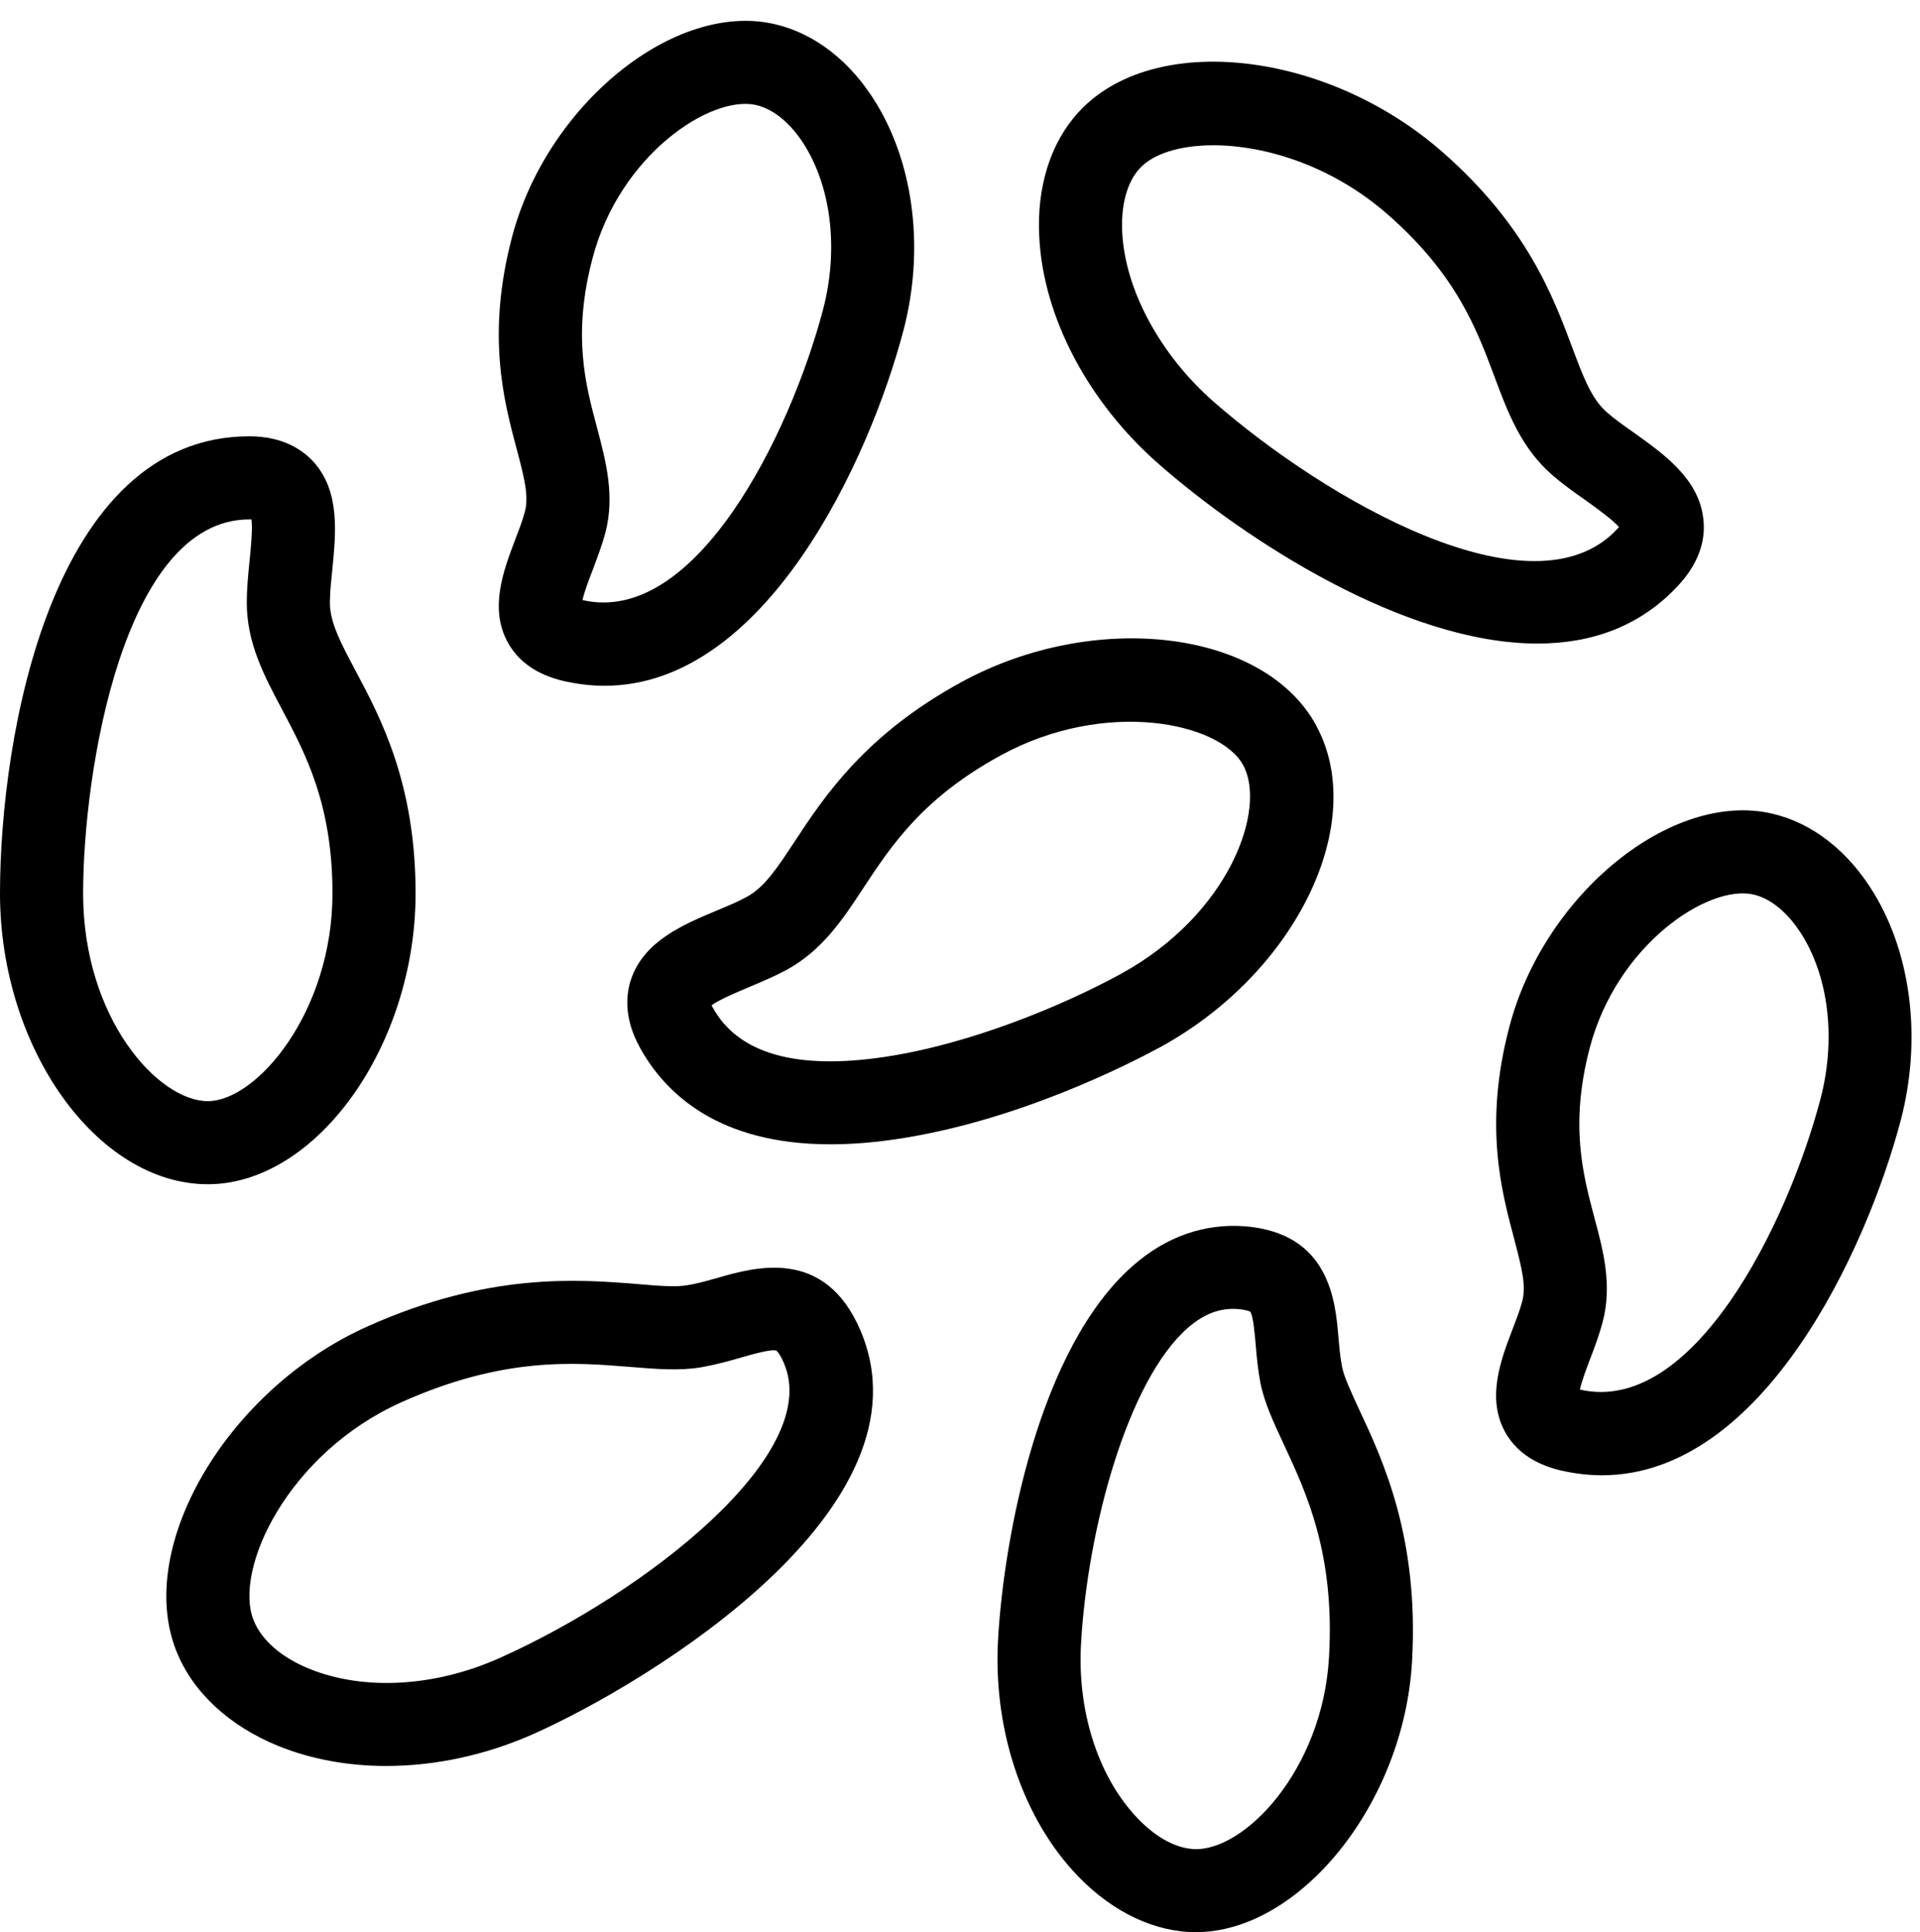
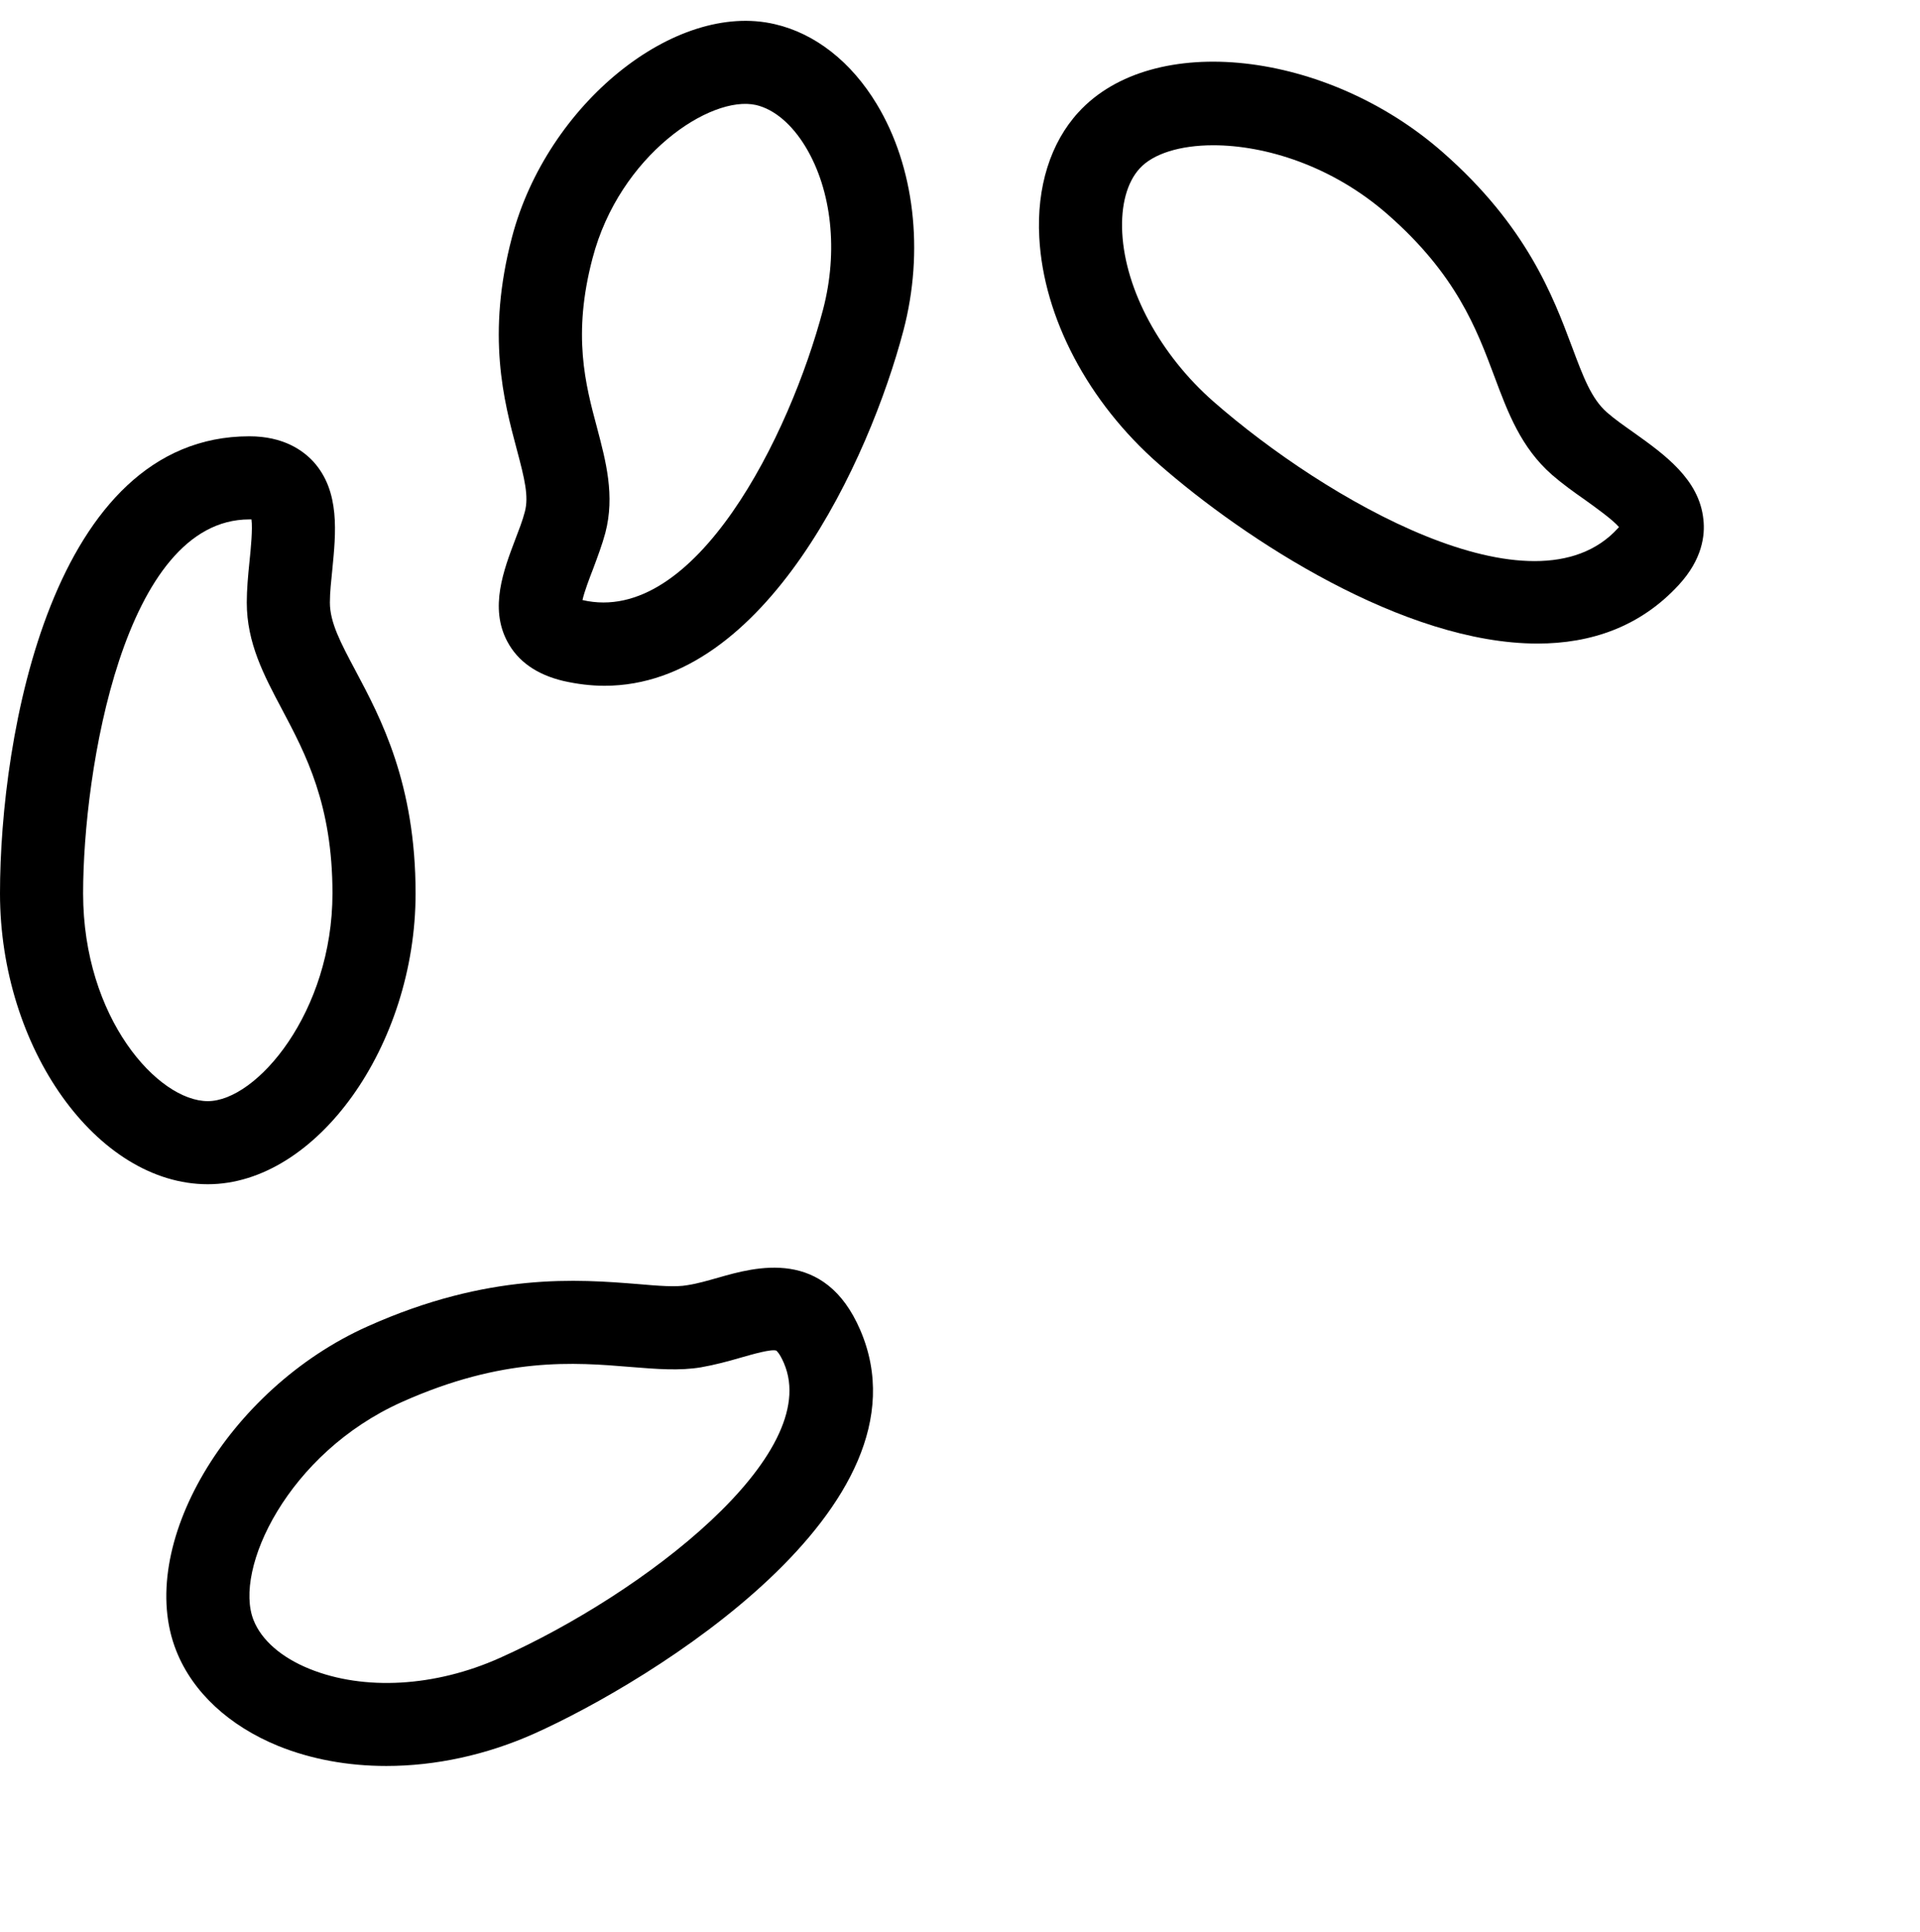
<svg xmlns="http://www.w3.org/2000/svg" height="46.5" preserveAspectRatio="xMidYMid meet" version="1.0" viewBox="0.0 -0.5 46.2 46.5" width="46.2" zoomAndPan="magnify">
  <g id="change1_1">
    <path d="M 6 12 C 2.977 12 2 18.062 2 21 C 2 24.008 3.805 26 5 26 C 6.18 26 8 23.852 8 21 C 8 18.859 7.355 17.648 6.789 16.578 C 6.352 15.754 5.938 14.977 5.938 14 C 5.938 13.688 5.969 13.348 6.004 13.008 C 6.035 12.707 6.082 12.23 6.051 12 C 6.035 12 6.02 12 6 12 Z M 5 28 C 2.336 28 0 24.727 0 21 C 0 17.195 1.254 10 6 10 C 6.816 10 7.289 10.336 7.543 10.613 C 8.188 11.328 8.082 12.328 7.996 13.211 C 7.969 13.48 7.938 13.75 7.938 14 C 7.938 14.48 8.195 14.965 8.555 15.641 C 9.164 16.785 10 18.359 10 21 C 10 24.664 7.617 28 5 28" fill="inherit" />
    <path d="M 14.016 13.941 C 16.727 14.57 19.004 9.984 19.805 6.949 C 20.172 5.547 20.016 4.086 19.387 3.039 C 19.055 2.488 18.629 2.129 18.191 2.027 C 17.094 1.781 14.906 3.238 14.258 5.715 C 13.77 7.562 14.086 8.75 14.367 9.797 C 14.578 10.598 14.801 11.426 14.566 12.324 C 14.492 12.602 14.379 12.902 14.27 13.195 C 14.188 13.406 14.062 13.734 14.016 13.941 Z M 14.547 16.004 C 14.227 16.004 13.895 15.965 13.551 15.887 C 12.914 15.734 12.461 15.418 12.207 14.938 C 11.773 14.125 12.121 13.215 12.398 12.484 C 12.484 12.258 12.574 12.031 12.629 11.816 C 12.727 11.449 12.625 11.027 12.434 10.312 C 12.125 9.152 11.699 7.566 12.32 5.207 C 13.16 2.012 16.238 -0.484 18.645 0.082 C 19.613 0.305 20.484 0.988 21.098 2.008 C 22.004 3.508 22.242 5.543 21.738 7.457 C 20.918 10.566 18.426 16.004 14.547 16.004" fill="inherit" />
-     <path d="M 38.016 32.941 C 40.73 33.57 43.004 28.984 43.805 25.949 C 44.172 24.547 44.016 23.09 43.387 22.043 C 43.051 21.488 42.629 21.129 42.191 21.027 C 41.098 20.781 38.906 22.238 38.254 24.715 C 37.77 26.562 38.086 27.75 38.363 28.797 C 38.578 29.598 38.801 30.426 38.562 31.324 C 38.488 31.602 38.379 31.902 38.266 32.195 C 38.184 32.41 38.062 32.734 38.016 32.941 Z M 38.547 35.004 C 38.227 35.004 37.895 34.965 37.551 34.887 C 36.91 34.734 36.461 34.418 36.203 33.938 C 35.773 33.125 36.117 32.215 36.398 31.484 C 36.484 31.258 36.574 31.031 36.629 30.816 C 36.727 30.449 36.621 30.027 36.434 29.312 C 36.125 28.152 35.699 26.566 36.32 24.207 C 37.16 21.012 40.234 18.516 42.645 19.082 C 43.613 19.305 44.484 19.988 45.098 21.008 C 46.004 22.508 46.238 24.543 45.738 26.457 C 44.918 29.566 42.426 35.004 38.547 35.004" fill="inherit" />
    <path d="M 26.691 2.875 L 26.699 2.875 Z M 29.195 2.996 C 28.395 2.996 27.75 3.199 27.426 3.551 C 27.117 3.887 26.969 4.438 27.004 5.105 C 27.078 6.484 27.918 8.039 29.199 9.164 C 31.883 11.516 36.898 14.426 38.926 12.219 C 38.938 12.207 38.949 12.195 38.957 12.184 C 38.801 12.004 38.402 11.719 38.152 11.539 C 37.867 11.34 37.586 11.137 37.344 10.926 C 36.598 10.27 36.285 9.434 35.957 8.555 C 35.527 7.406 35.039 6.105 33.395 4.664 C 32.051 3.484 30.438 2.996 29.195 2.996 Z M 36.996 14.988 C 33.789 14.988 29.957 12.488 27.883 10.668 C 26.184 9.18 25.109 7.141 25.008 5.215 C 24.941 4.004 25.277 2.934 25.953 2.199 C 27.742 0.246 31.914 0.707 34.711 3.16 C 36.734 4.934 37.367 6.621 37.828 7.852 C 38.098 8.574 38.293 9.094 38.664 9.422 C 38.855 9.59 39.086 9.75 39.312 9.91 C 40.051 10.438 40.891 11.035 40.988 12.004 C 41.031 12.383 40.961 12.961 40.398 13.574 C 39.469 14.586 38.281 14.988 36.996 14.988" fill="inherit" />
-     <path d="M 17.121 23.695 C 17.129 23.711 17.137 23.723 17.145 23.738 C 17.754 24.855 19.152 25.258 21.301 24.934 C 23.352 24.625 25.57 23.703 26.965 22.941 C 29.598 21.5 30.484 18.961 29.914 17.914 C 29.348 16.879 26.594 16.309 24.086 17.676 C 22.207 18.699 21.453 19.844 20.785 20.855 C 20.273 21.637 19.789 22.367 18.93 22.84 C 18.656 22.988 18.344 23.121 18.027 23.254 C 17.75 23.371 17.309 23.555 17.121 23.695 Z M 19.98 27.039 C 17.289 27.039 16.004 25.82 15.391 24.699 C 15 23.984 15.066 23.406 15.191 23.051 C 15.508 22.145 16.434 21.754 17.254 21.41 C 17.504 21.305 17.754 21.203 17.973 21.082 C 18.395 20.852 18.699 20.395 19.117 19.758 C 19.832 18.672 20.812 17.184 23.129 15.918 C 26.344 14.164 30.414 14.656 31.668 16.953 L 31.668 16.957 C 32.945 19.293 31.191 22.91 27.922 24.699 C 27.172 25.105 24.504 26.473 21.602 26.91 C 21.012 27 20.473 27.039 19.98 27.039" fill="inherit" />
-     <path d="M 28.719 44 C 29.93 44.07 31.828 42.102 31.98 39.375 C 32.121 36.898 31.441 35.441 30.898 34.273 C 30.645 33.73 30.426 33.266 30.328 32.777 C 30.27 32.469 30.238 32.156 30.215 31.855 C 30.191 31.594 30.156 31.16 30.082 31.066 C 30.082 31.066 30.008 31.023 29.789 31.004 C 29.359 30.973 28.977 31.113 28.582 31.457 C 27.121 32.734 26.164 36.332 26.012 39.062 C 25.922 40.641 26.398 42.176 27.289 43.168 C 27.746 43.68 28.254 43.973 28.719 44 Z M 28.773 46 C 28.719 46 28.668 45.996 28.613 45.996 C 27.613 45.941 26.613 45.41 25.801 44.504 C 24.562 43.125 23.895 41.047 24.016 38.949 C 24.152 36.543 24.988 31.941 27.27 29.953 C 28.059 29.262 28.984 28.938 29.949 29.012 C 31.992 29.172 32.133 30.809 32.207 31.688 C 32.227 31.914 32.246 32.152 32.293 32.391 C 32.34 32.637 32.512 33.004 32.707 33.426 C 33.281 34.652 34.148 36.508 33.977 39.488 C 33.785 42.895 31.281 46 28.773 46" fill="inherit" />
    <path d="M 6.102 38.492 C 6.293 38.973 6.773 39.391 7.449 39.664 C 8.762 40.195 10.473 40.098 12.031 39.398 C 15.504 37.844 19.812 34.512 18.863 32.305 C 18.758 32.059 18.68 32.004 18.68 32.004 C 18.559 31.961 18.102 32.094 17.828 32.172 C 17.52 32.262 17.199 32.348 16.867 32.406 C 16.352 32.492 15.809 32.449 15.18 32.398 C 13.816 32.285 12.113 32.148 9.668 33.242 C 6.926 34.469 5.613 37.27 6.102 38.492 Z M 9.297 42 C 8.375 42 7.492 41.84 6.699 41.52 C 5.512 41.035 4.637 40.227 4.242 39.23 C 3.242 36.719 5.48 32.922 8.852 31.418 C 11.766 30.113 13.918 30.289 15.344 30.402 C 15.836 30.445 16.266 30.48 16.535 30.43 C 16.793 30.391 17.039 30.316 17.277 30.25 C 18.176 29.992 19.848 29.516 20.703 31.516 C 22.527 35.777 15.652 39.969 12.852 41.223 C 11.699 41.738 10.473 42 9.297 42" fill="inherit" />
  </g>
</svg>